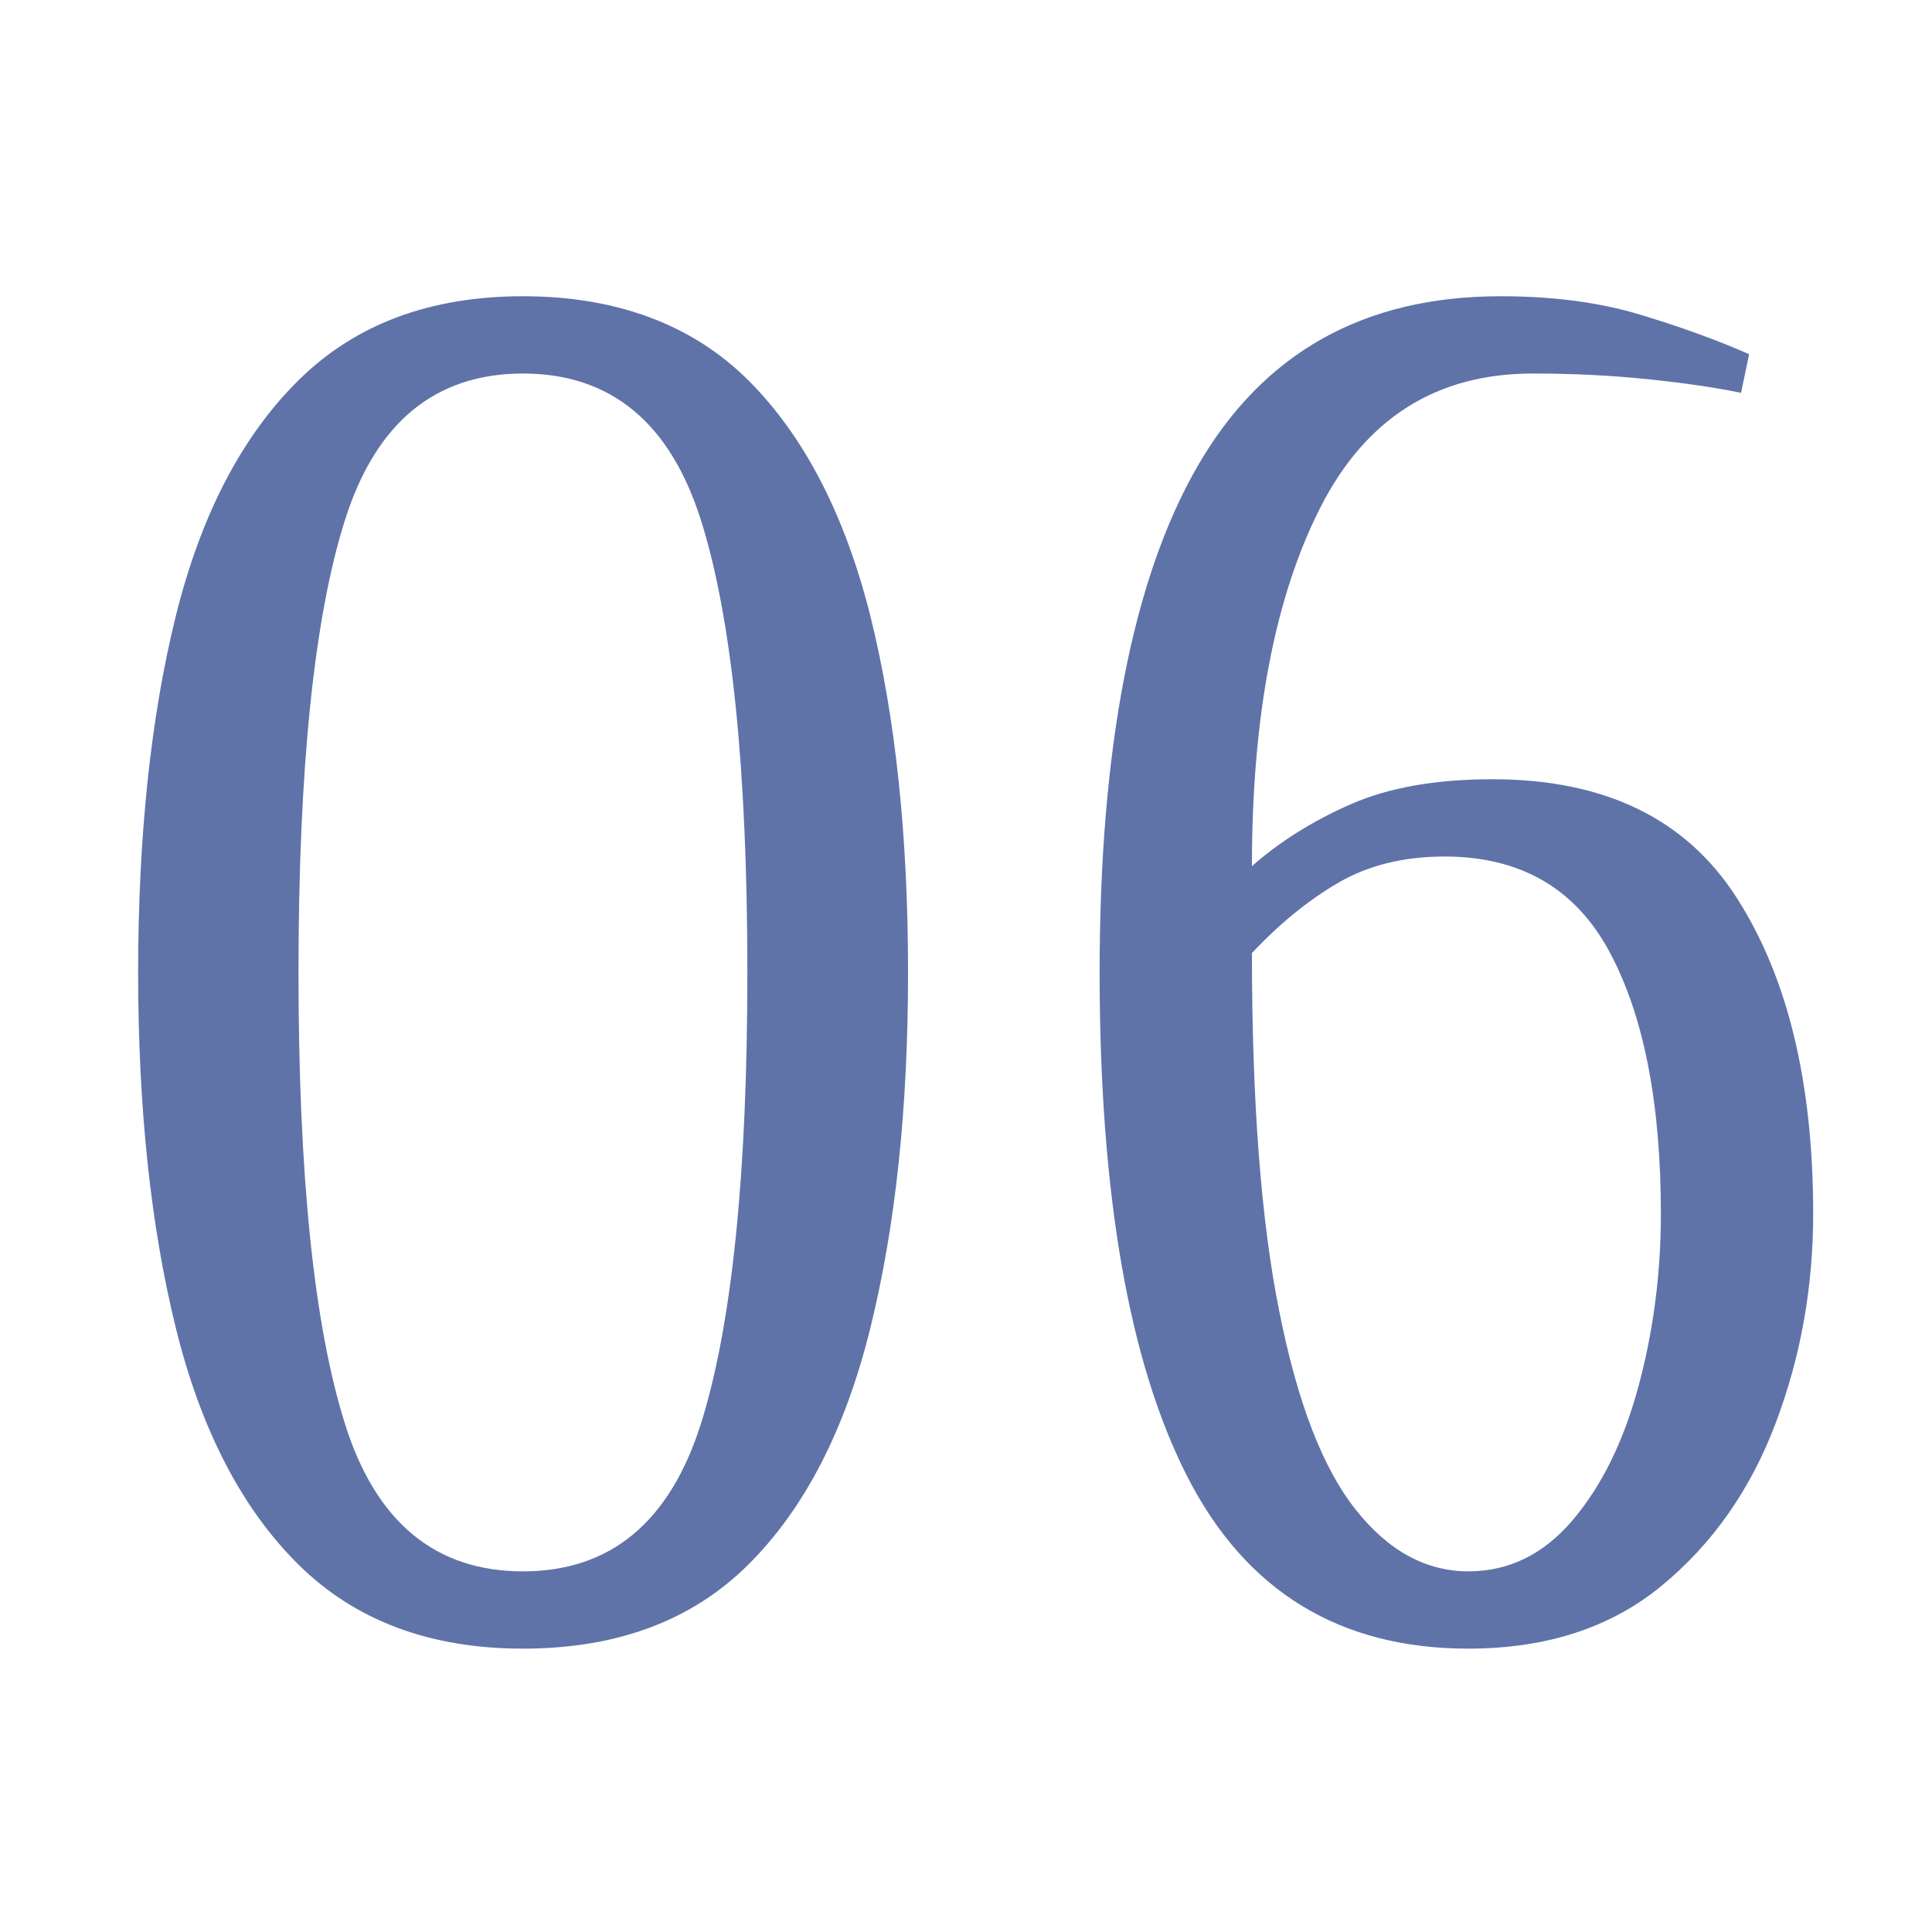
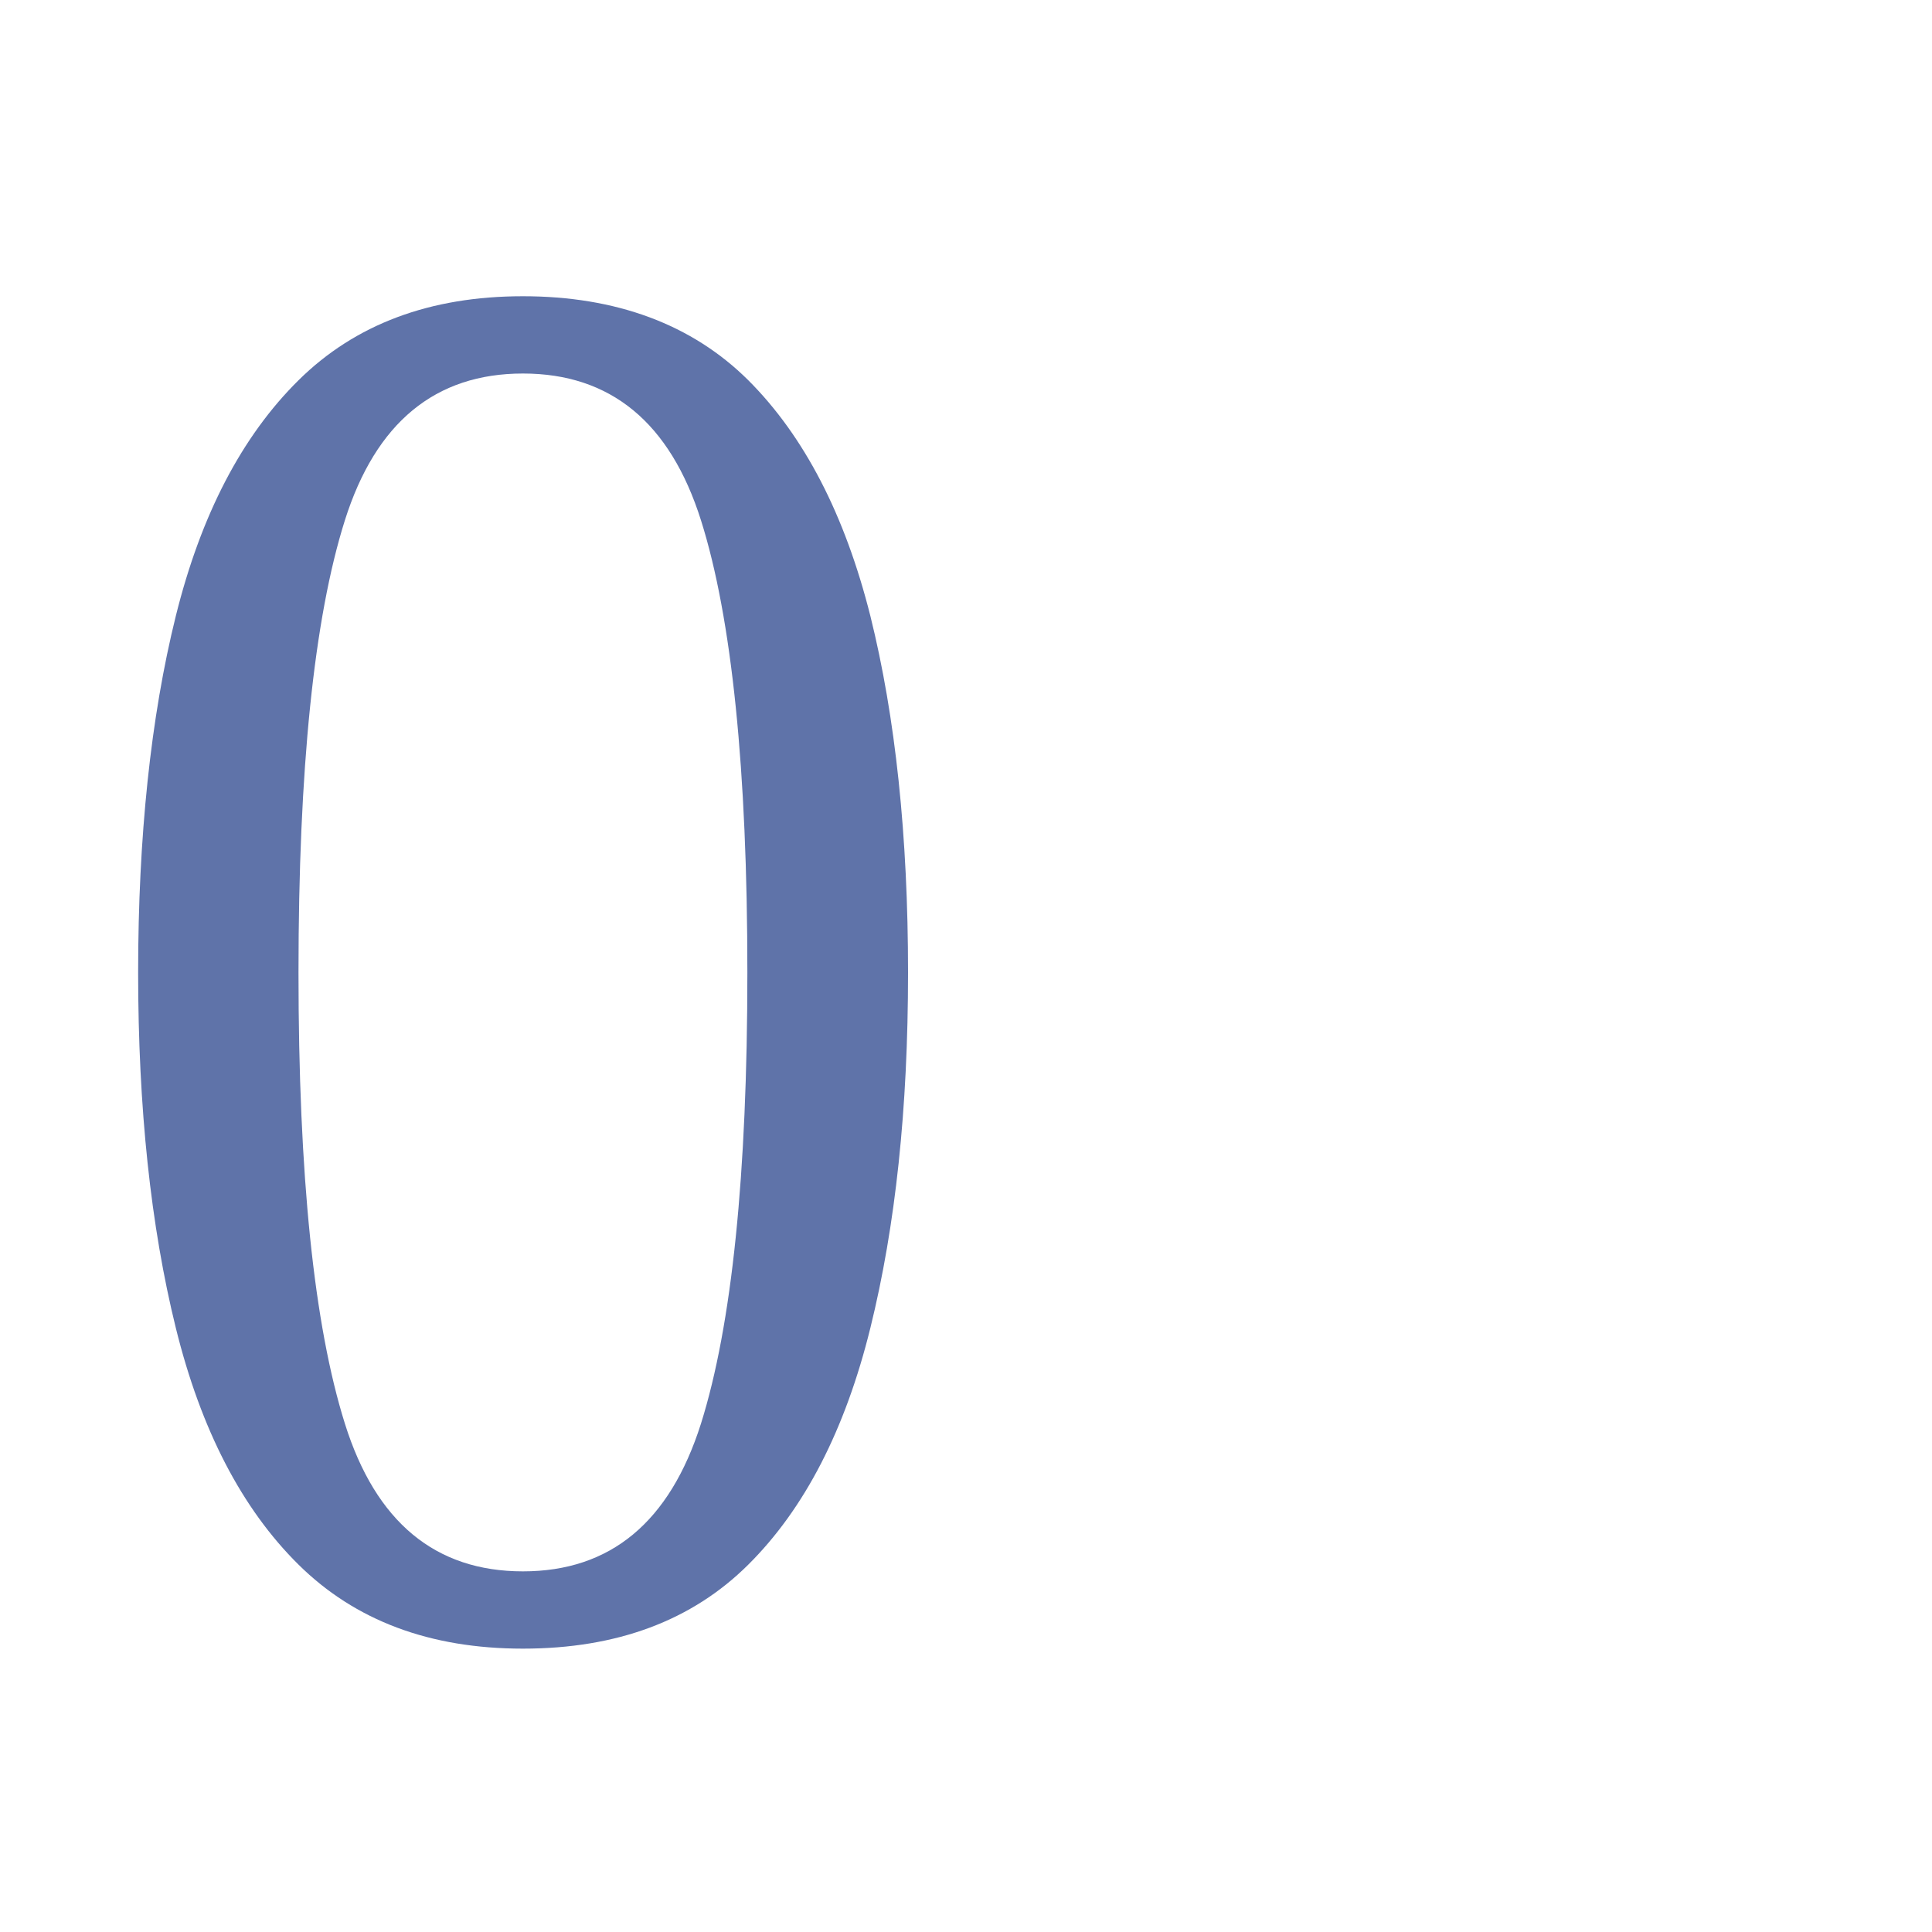
<svg xmlns="http://www.w3.org/2000/svg" id="_イヤー_2" viewBox="0 0 60 60">
  <defs>
    <style>.cls-1{fill:none;}.cls-2{clip-path:url(#clippath);}.cls-3{fill:#1b3784;}.cls-4{opacity:.7;}</style>
    <clipPath id="clippath">
      <rect class="cls-1" width="60" height="60" />
    </clipPath>
  </defs>
  <g id="design">
    <g class="cls-2">
      <g class="cls-4">
        <path class="cls-3" d="M16.24,51.2c-2.89,0-5.21-.87-6.97-2.61s-3.03-4.19-3.81-7.35c-.78-3.16-1.17-6.84-1.17-11.04s.39-7.93,1.17-11.07c.78-3.14,2.05-5.58,3.81-7.32,1.76-1.74,4.08-2.61,6.97-2.61s5.25,.87,7,2.61c1.74,1.74,3,4.18,3.79,7.32,.78,3.14,1.17,6.83,1.17,11.07s-.39,7.88-1.17,11.04c-.78,3.16-2.04,5.61-3.79,7.35s-4.08,2.61-7,2.61Zm0-2.4c2.72,0,4.56-1.53,5.53-4.59,.96-3.06,1.44-7.73,1.44-14.01s-.48-11-1.44-14.04c-.96-3.04-2.81-4.56-5.53-4.56s-4.57,1.52-5.53,4.56c-.96,3.04-1.44,7.72-1.44,14.04s.48,10.95,1.44,14.01,2.81,4.59,5.53,4.59Z" />
-         <path class="cls-3" d="M45.6,51.2c-3.98,0-6.89-1.77-8.71-5.31s-2.74-8.77-2.74-15.69,1.01-12.2,3.04-15.72,5.16-5.28,9.41-5.28c1.63,0,3.07,.19,4.33,.57,1.26,.38,2.39,.79,3.39,1.23l-.25,1.2c-.76-.16-1.72-.3-2.86-.42-1.15-.12-2.35-.18-3.61-.18-2.99,0-5.19,1.39-6.6,4.17-1.41,2.78-2.12,6.49-2.12,11.13,.86-.76,1.88-1.4,3.06-1.92,1.18-.52,2.65-.78,4.41-.78,3.49,0,6.02,1.23,7.59,3.69,1.58,2.46,2.37,5.73,2.37,9.81,0,2.28-.39,4.45-1.17,6.51-.78,2.06-1.96,3.74-3.54,5.04-1.58,1.3-3.58,1.95-6,1.95Zm0-2.4c1.26,0,2.34-.53,3.24-1.59,.9-1.06,1.58-2.44,2.04-4.14s.7-3.49,.7-5.37c0-3.44-.53-6.15-1.59-8.13-1.06-1.98-2.77-2.97-5.13-2.97-1.26,0-2.36,.27-3.29,.81s-1.83,1.27-2.69,2.19c0,4.6,.28,8.31,.85,11.13,.56,2.82,1.35,4.87,2.37,6.15,1.01,1.28,2.18,1.92,3.51,1.92Z" />
      </g>
    </g>
  </g>
</svg>